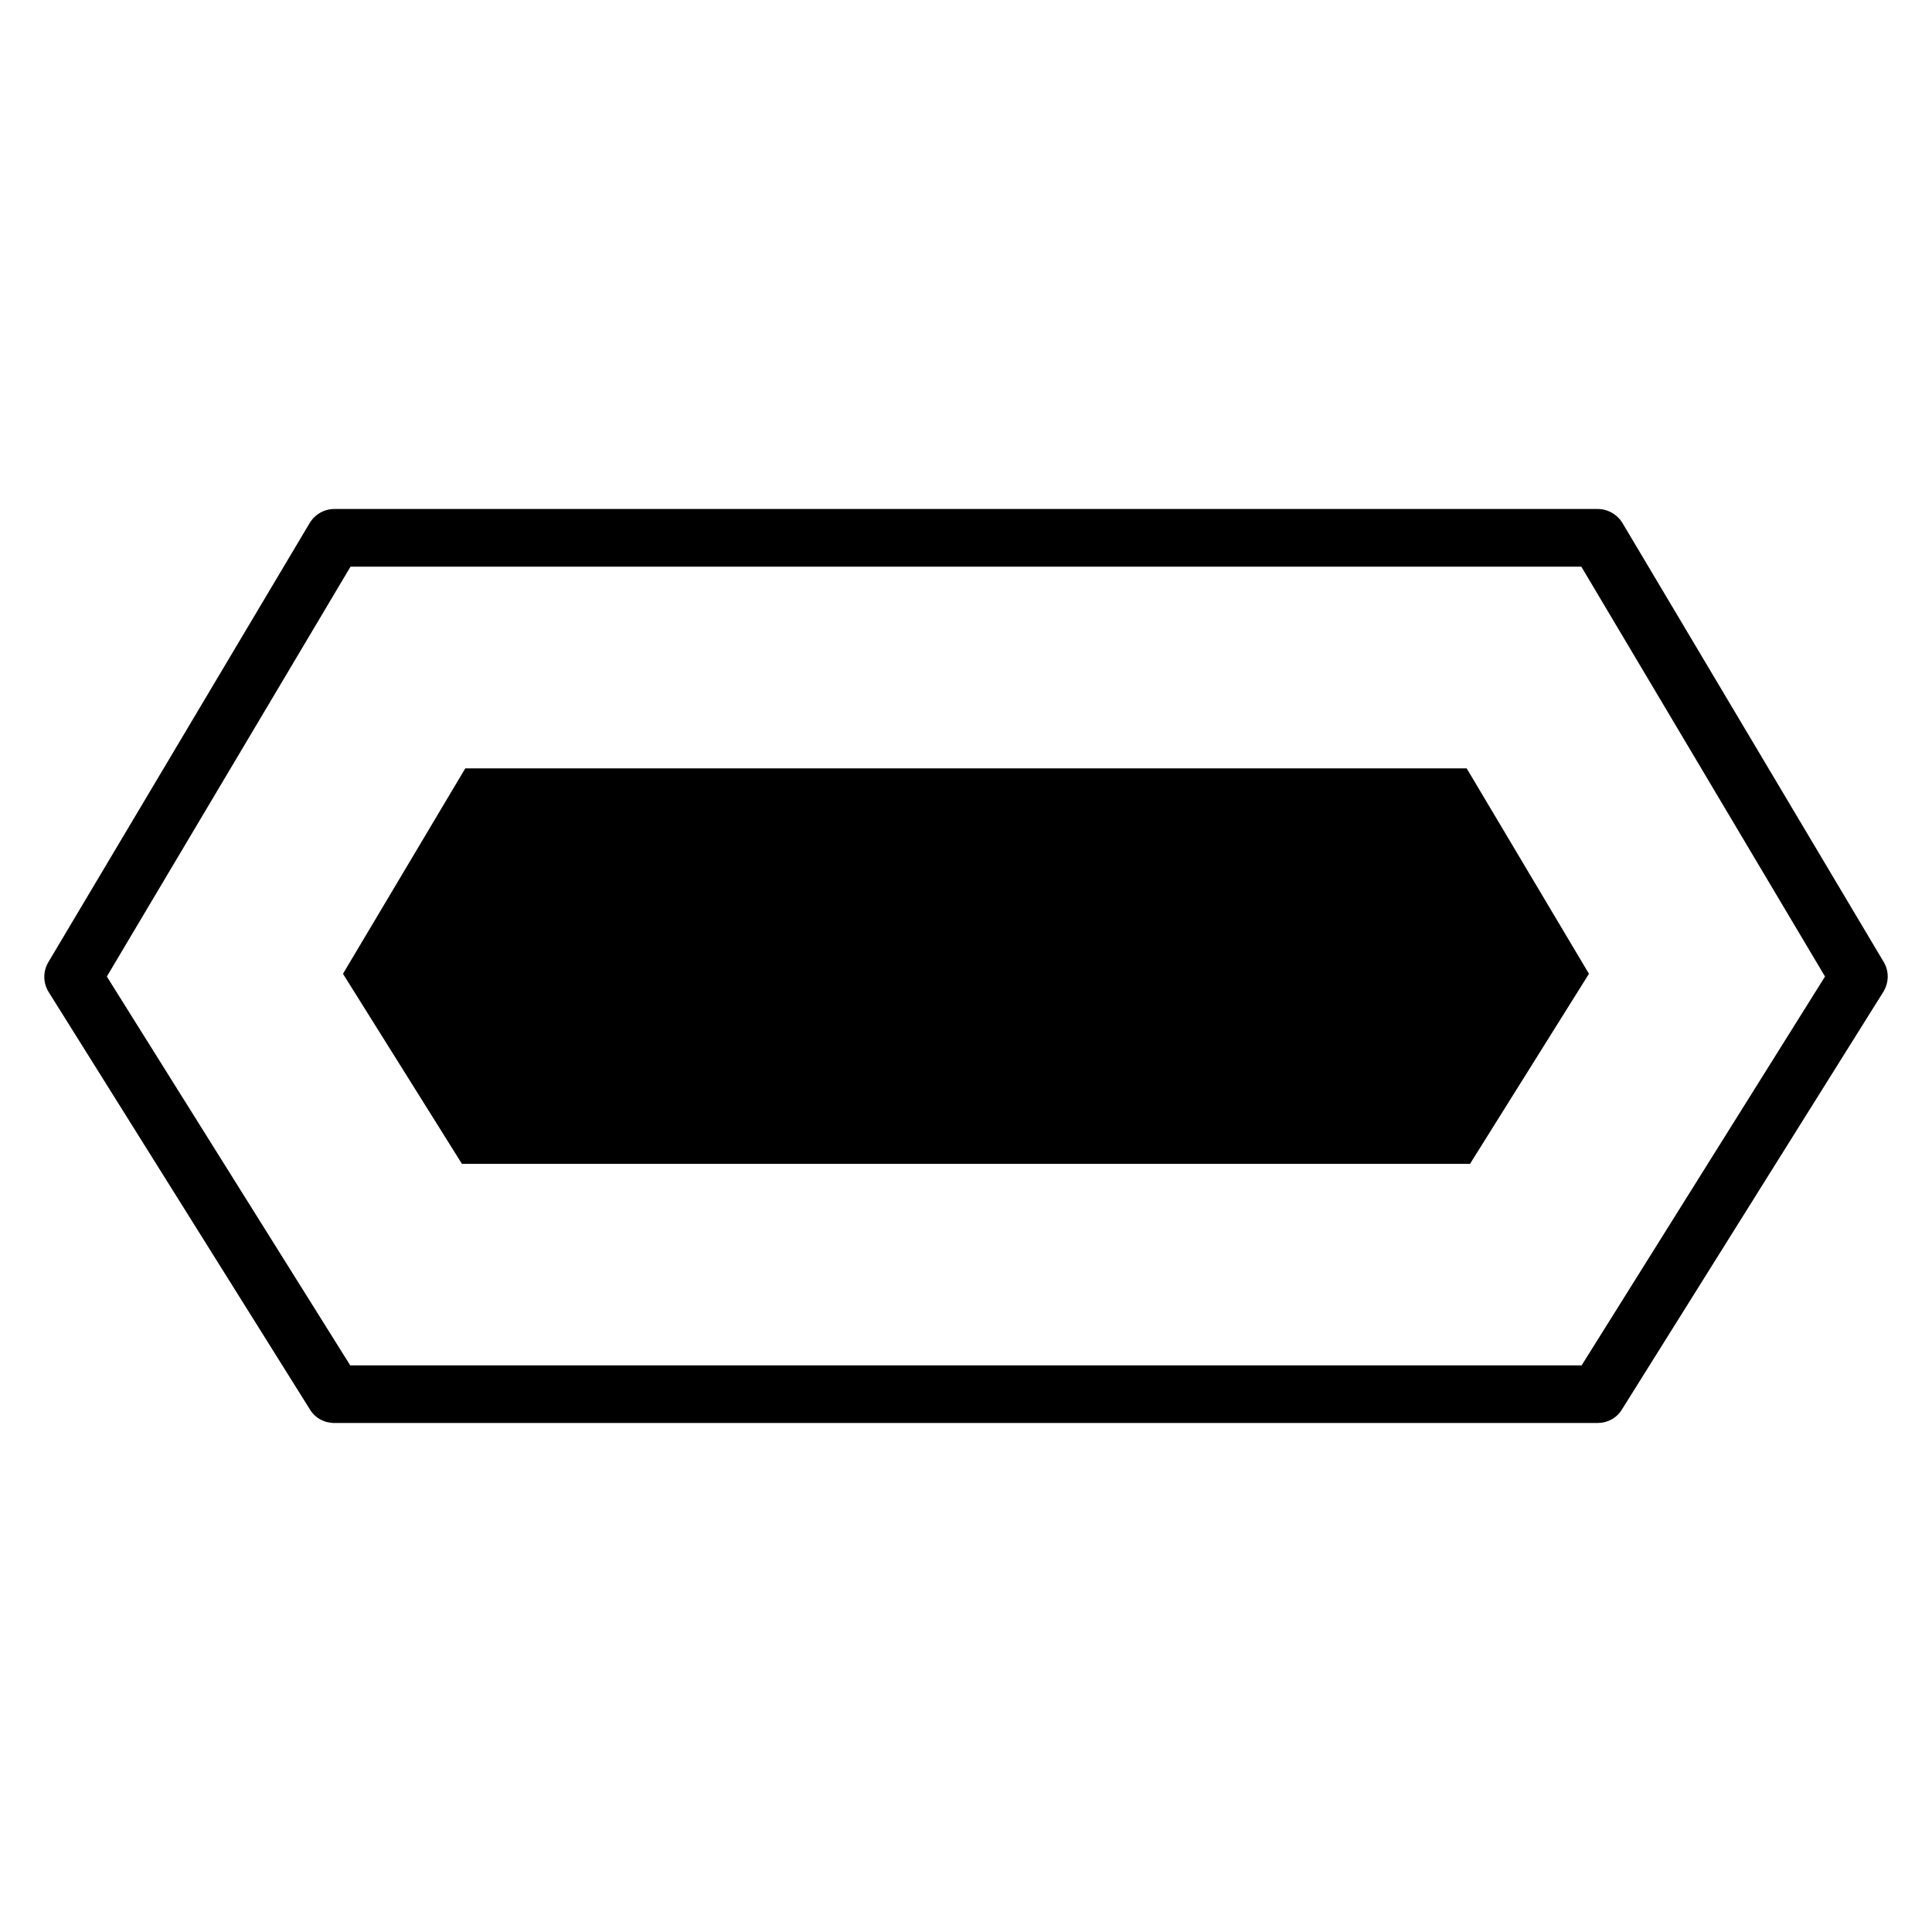
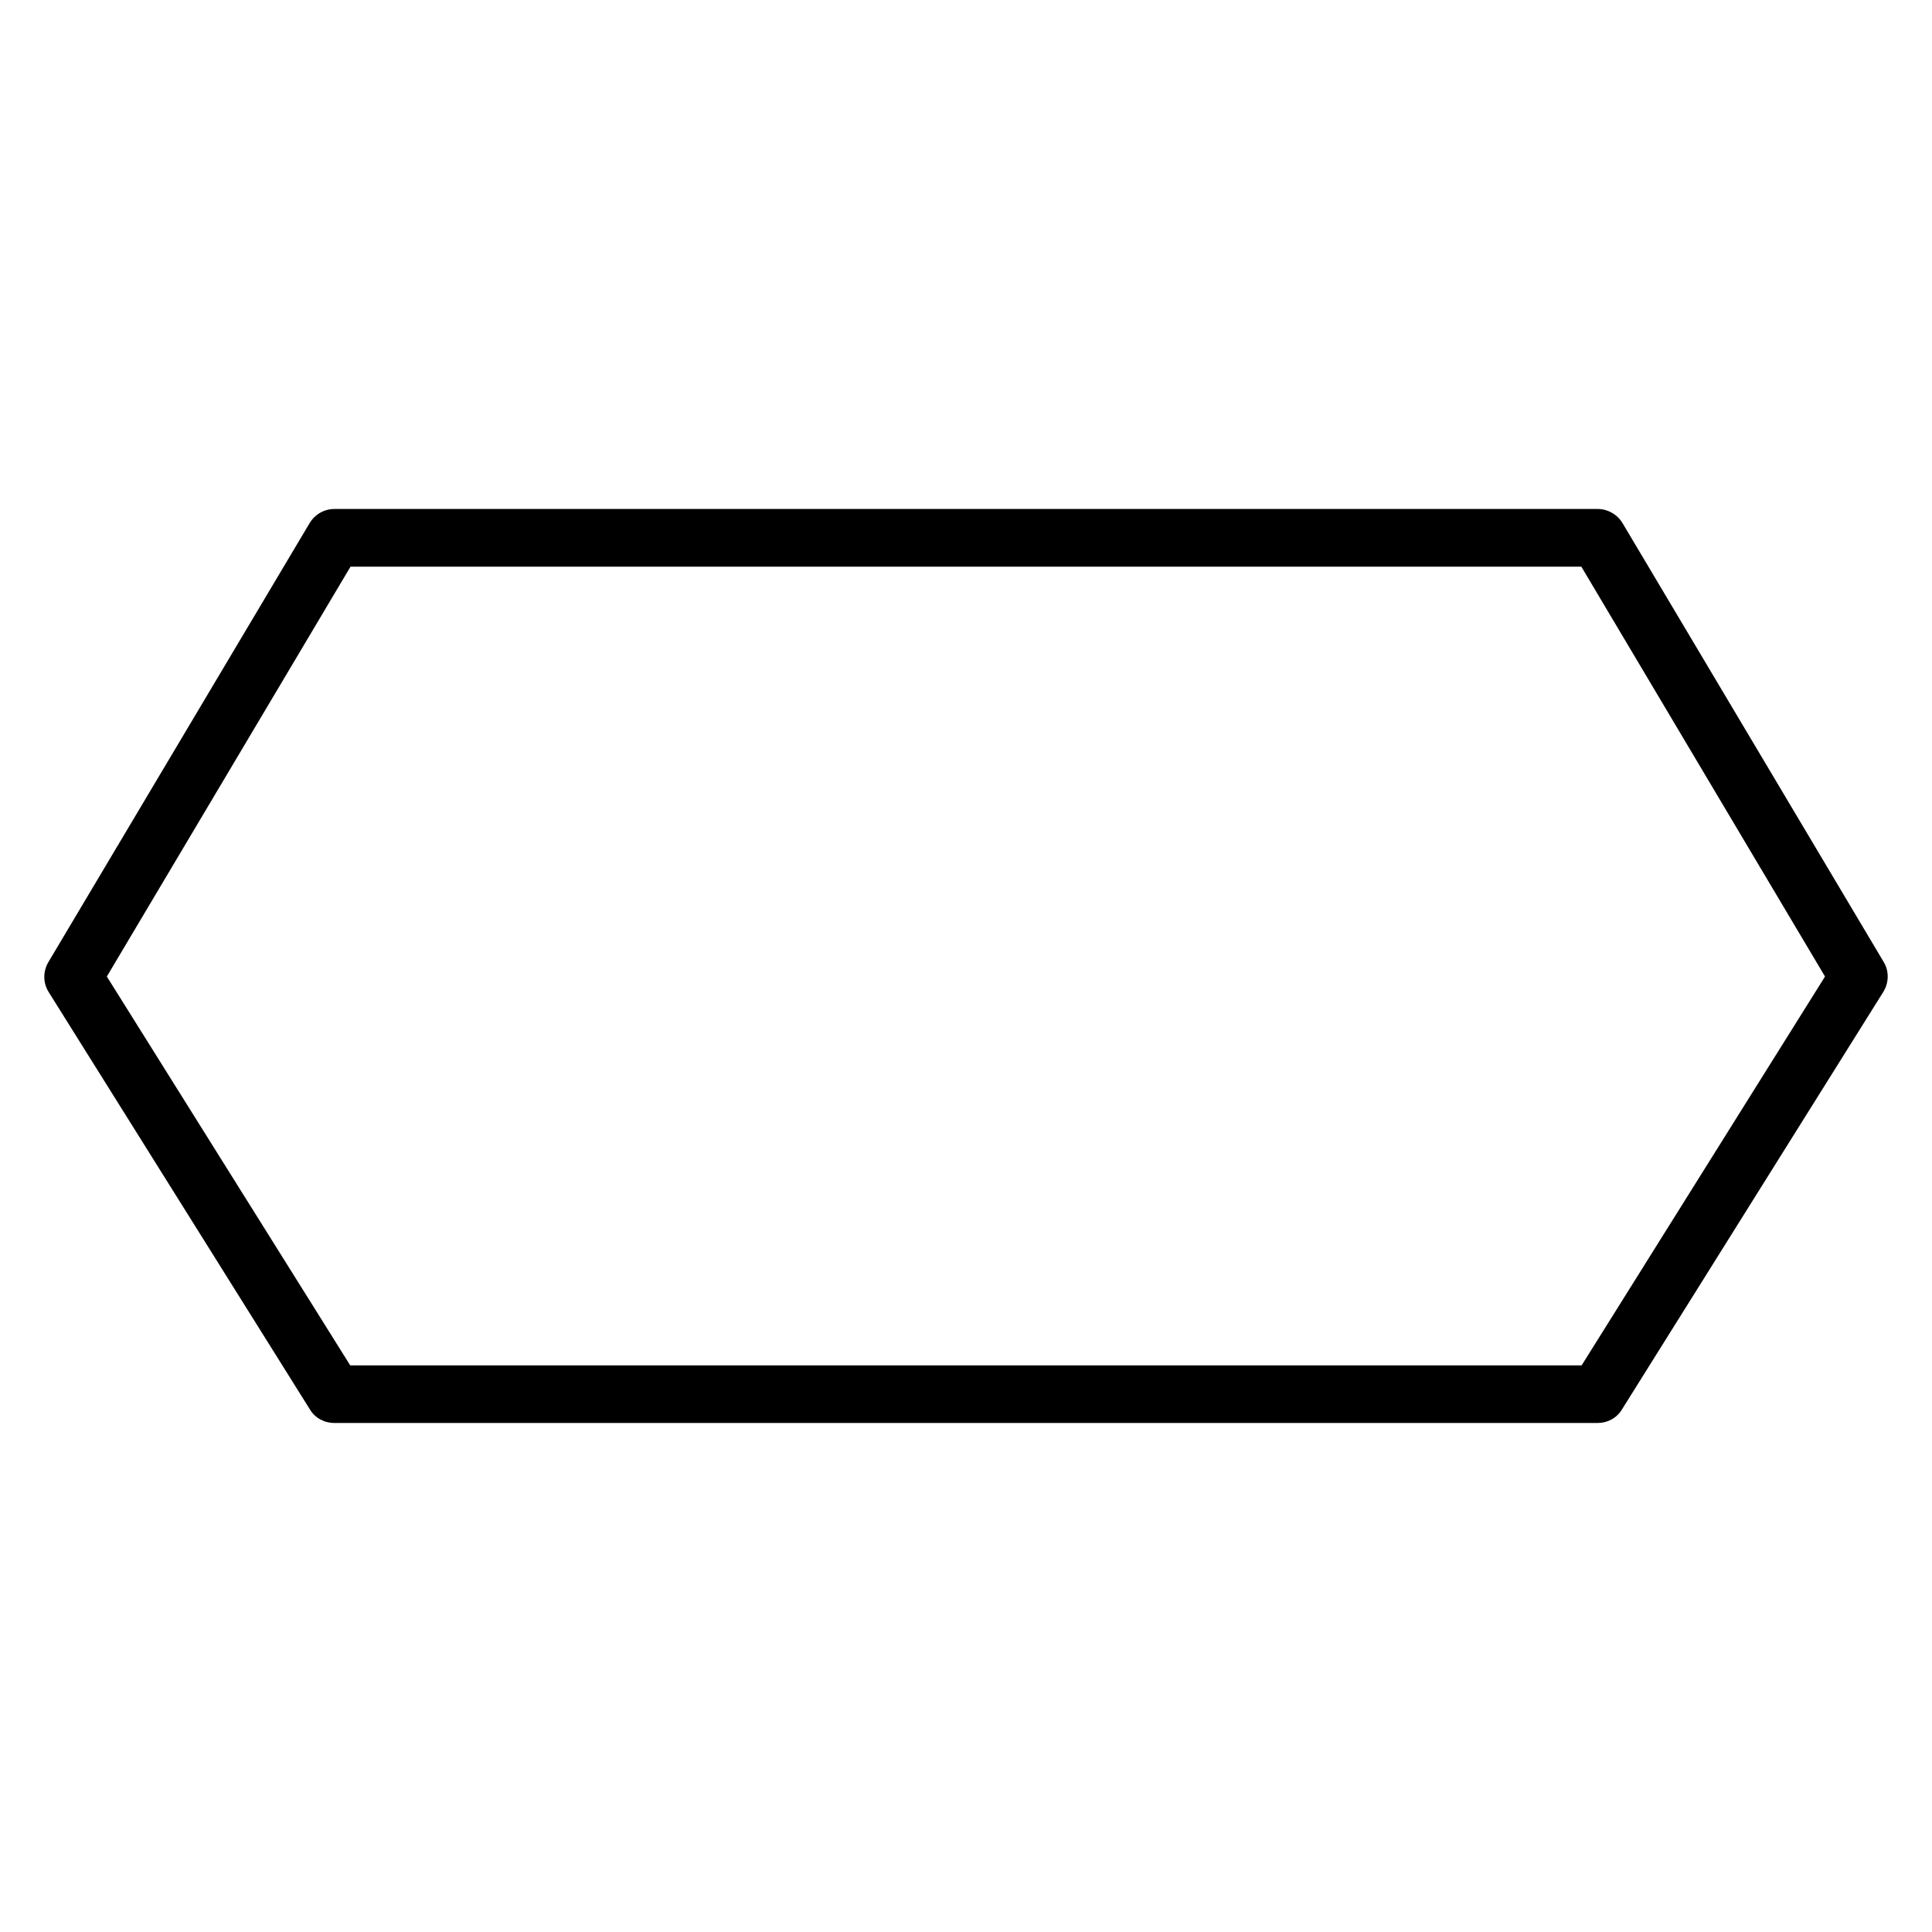
<svg xmlns="http://www.w3.org/2000/svg" fill="#000000" width="800px" height="800px" version="1.1" viewBox="144 144 512 512">
  <g>
    <path d="m643.22 398.97-69.234-116.34c-1.375-2.289-3.894-3.742-6.566-3.742h-334.8c-2.75 0-5.191 1.453-6.566 3.742l-69.234 116.34c-1.449 2.445-1.449 5.496 0.078 7.938l69.234 110.61c1.375 2.289 3.816 3.586 6.488 3.586h334.8c2.594 0 5.039-1.297 6.414-3.586l69.234-110.61c1.527-2.441 1.602-5.496 0.152-7.938zm-80.074 106.87h-326.33l-64.504-103.05 64.578-108.62h326.18l64.578 108.62z" />
-     <path d="m267.3 347.63-32.406 54.434 31.52 50.363h267.16l31.516-50.363-32.402-54.434z" />
  </g>
</svg>